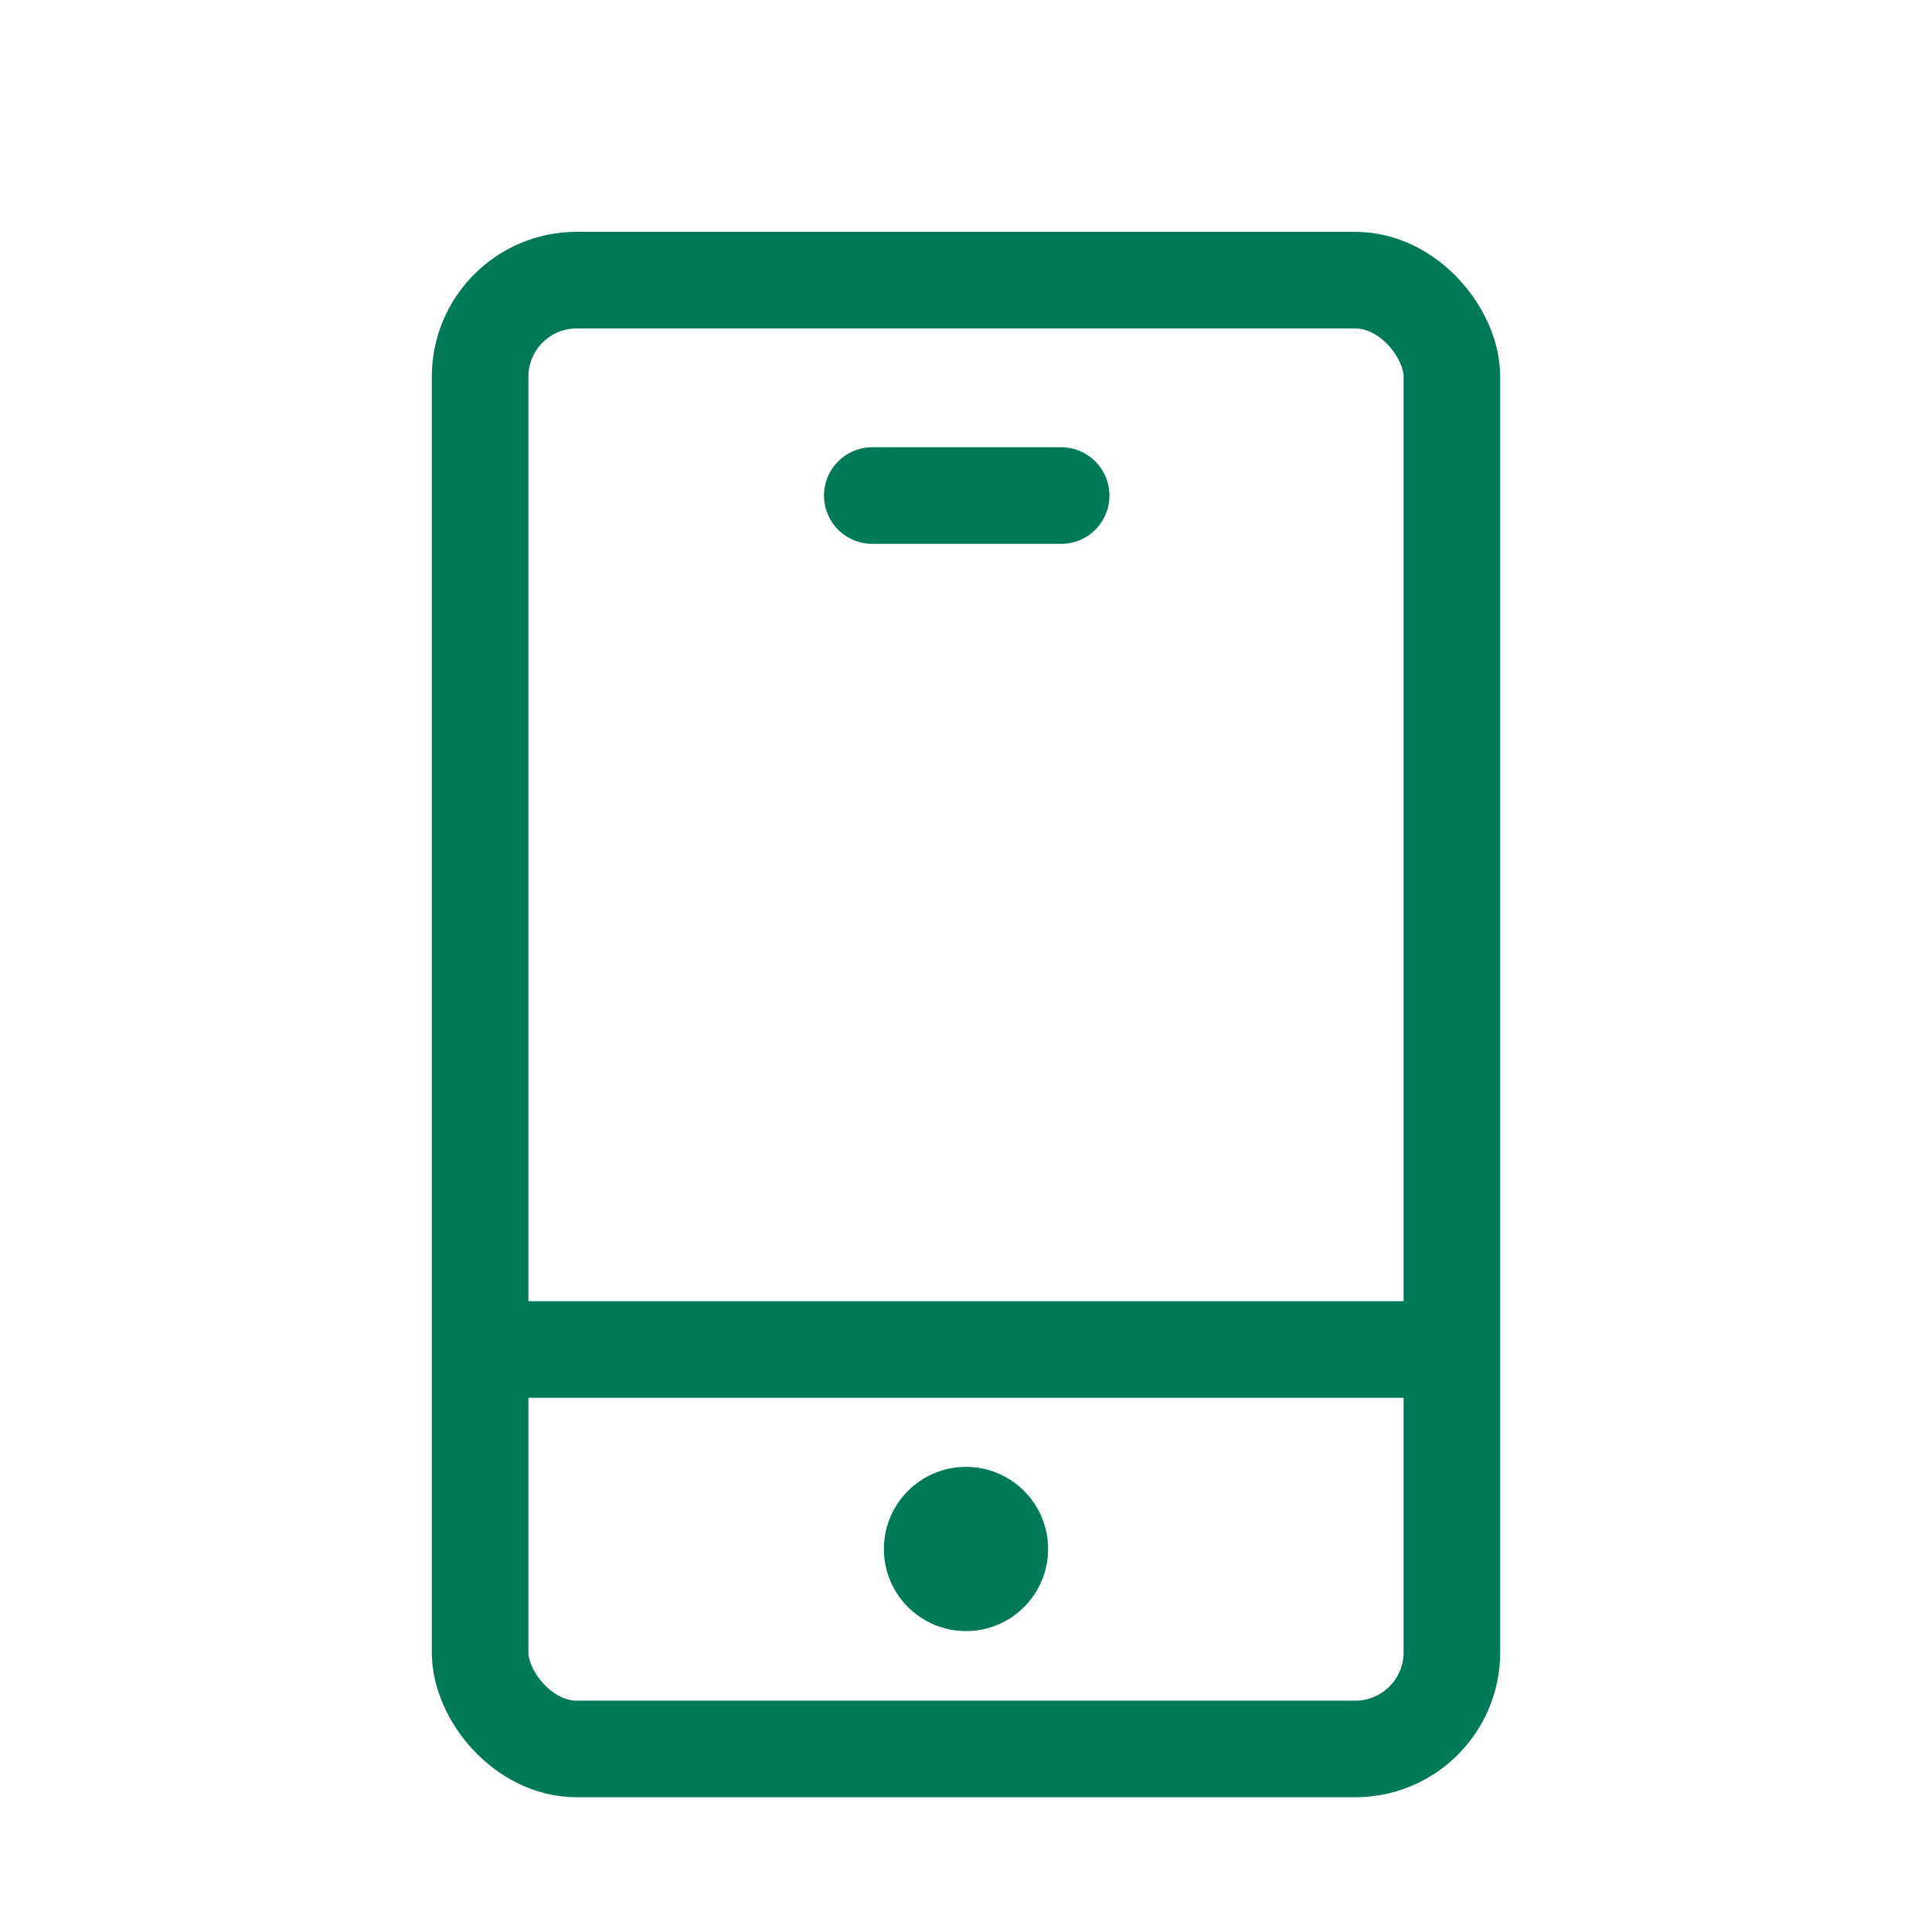
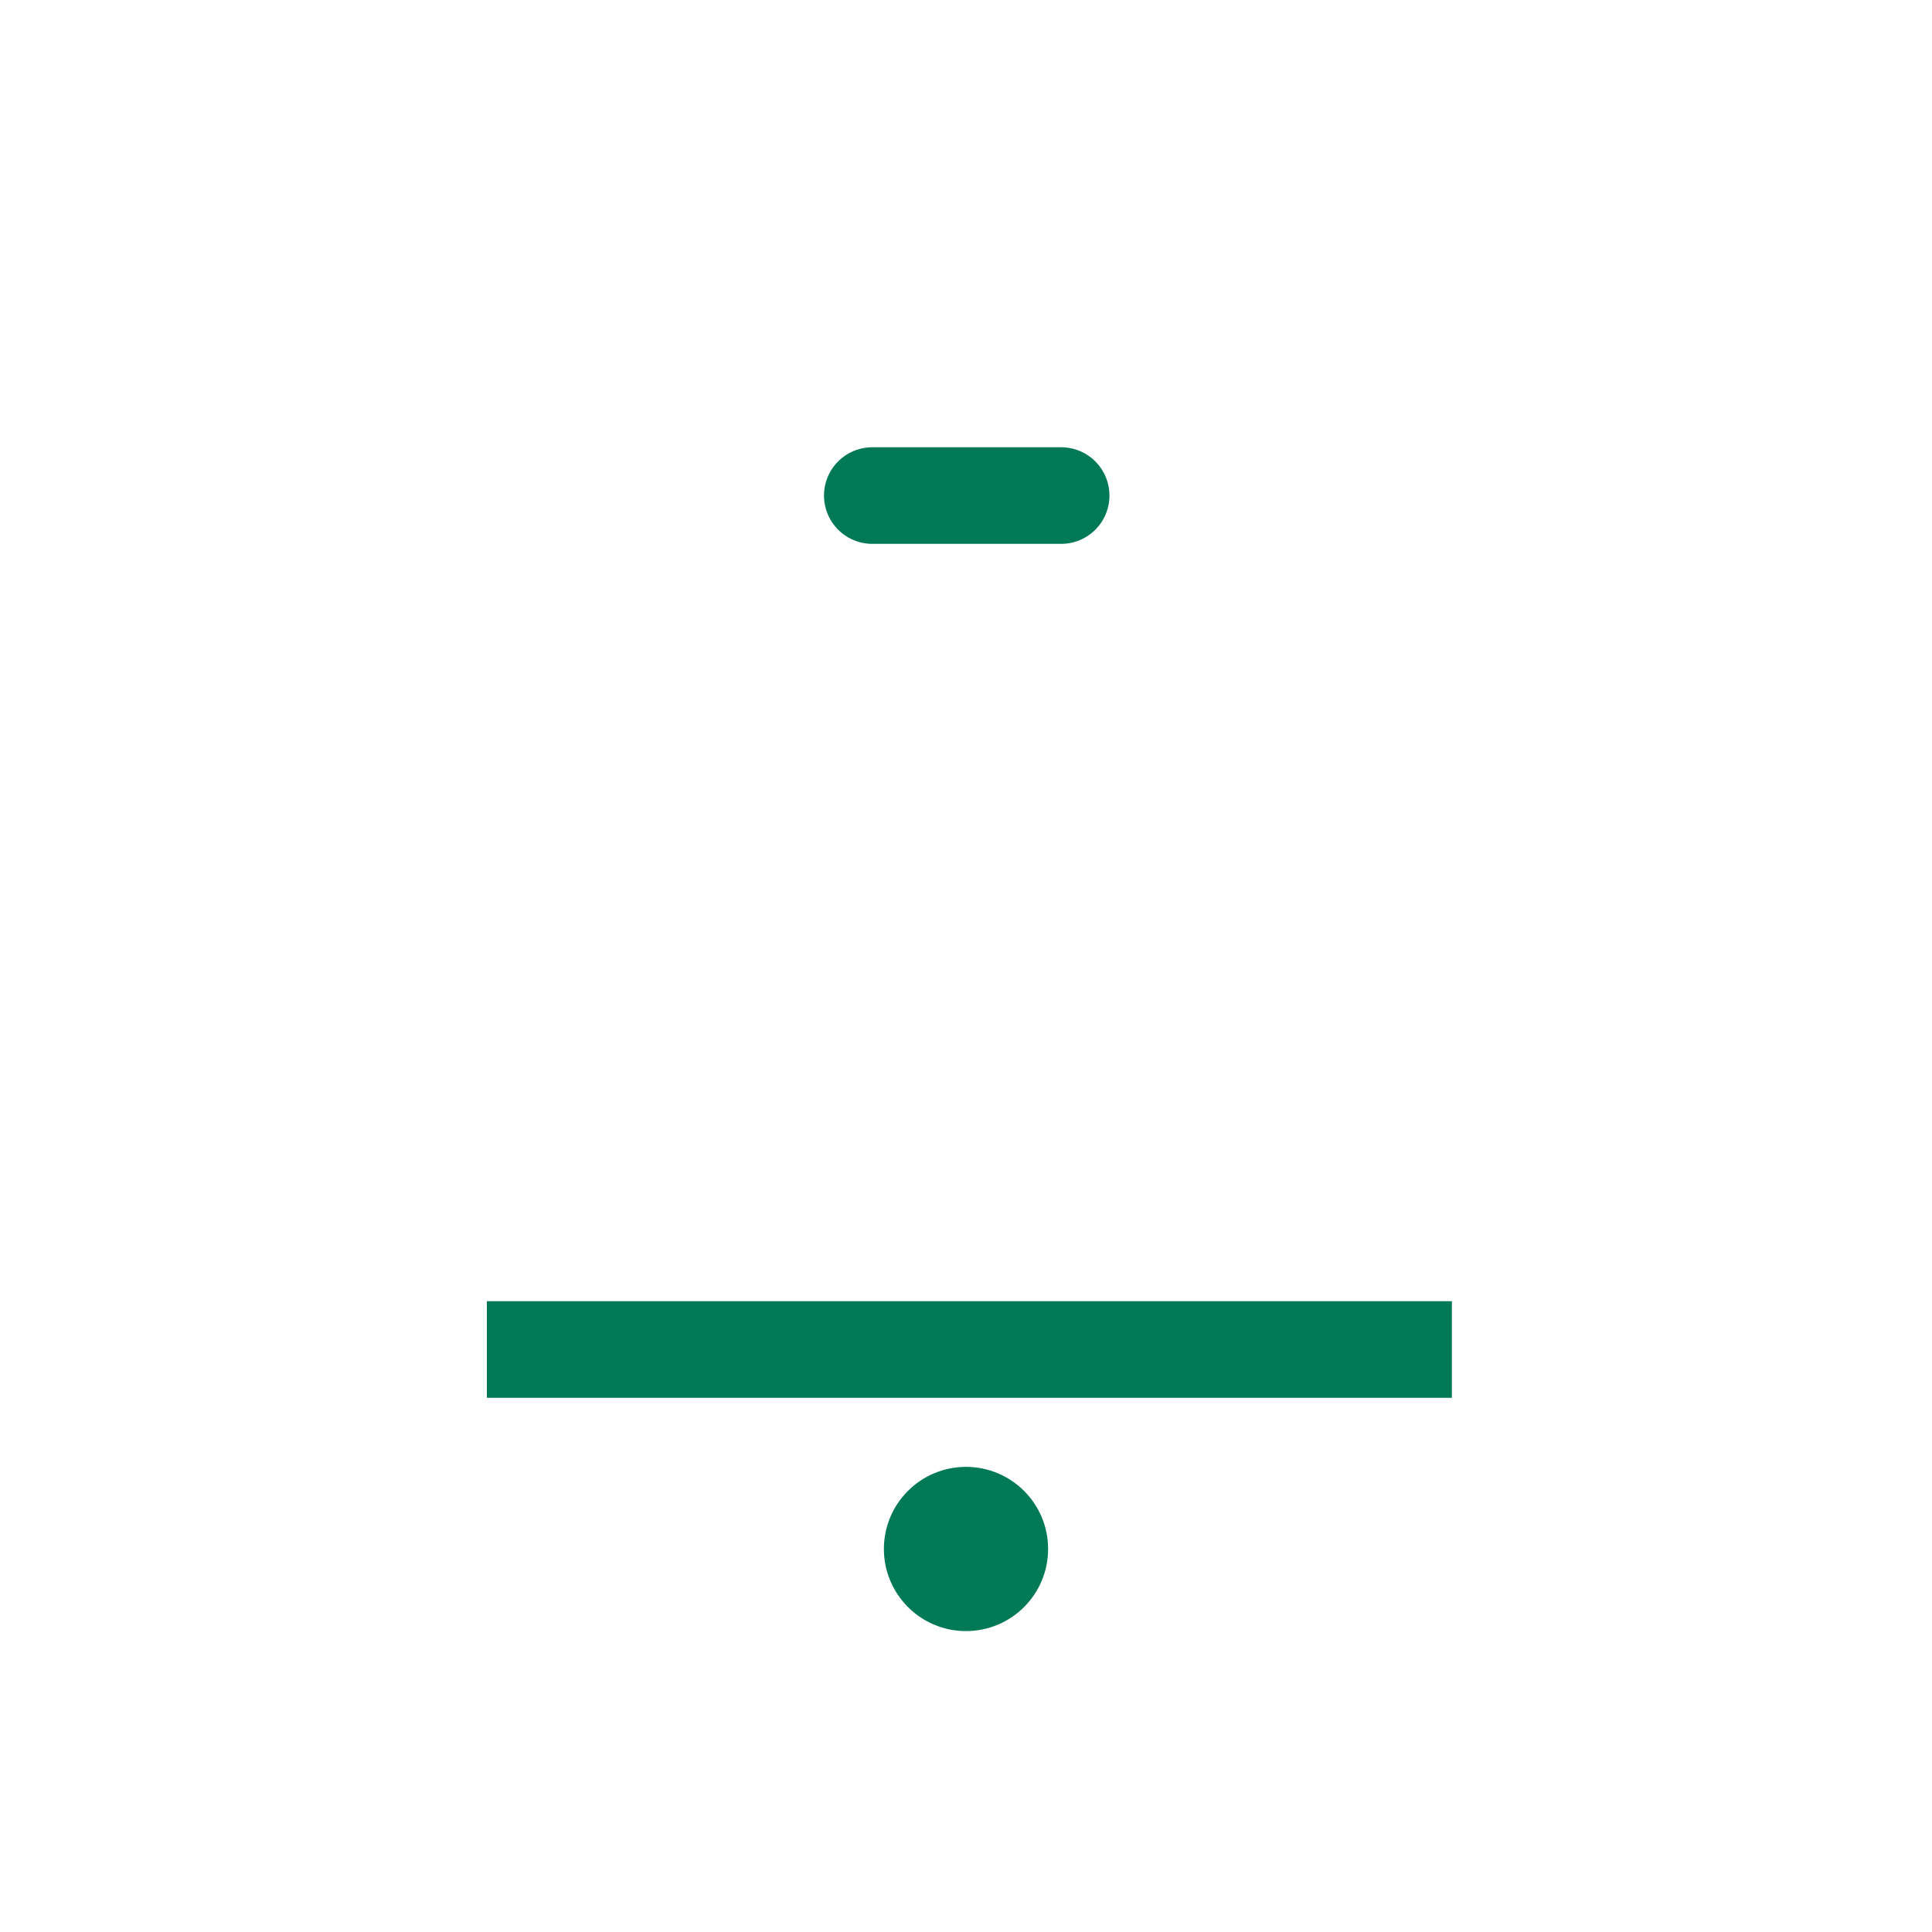
<svg xmlns="http://www.w3.org/2000/svg" viewBox="0 0 40 40">
  <defs>
    <style>.cls-1,.cls-3,.cls-4{fill:none;}.cls-1,.cls-3{stroke:#007957;stroke-width:2px;}.cls-1{stroke-miterlimit:10;}.cls-2{fill:#007957;}.cls-3{stroke-linecap:round;stroke-linejoin:round;}</style>
  </defs>
  <g id="Layer_2" data-name="Layer 2">
    <g id="Layer_12" data-name="Layer 12">
-       <rect class="cls-1" x="9.94" y="5.8" width="20.12" height="30.41" rx="2" />
      <line class="cls-1" x1="10.08" y1="27.94" x2="30.06" y2="27.94" />
      <circle class="cls-2" cx="20" cy="32.07" r="1.7" />
      <line class="cls-3" x1="18.06" y1="10.26" x2="21.97" y2="10.26" />
-       <rect class="cls-4" width="40" height="40" />
    </g>
  </g>
</svg>